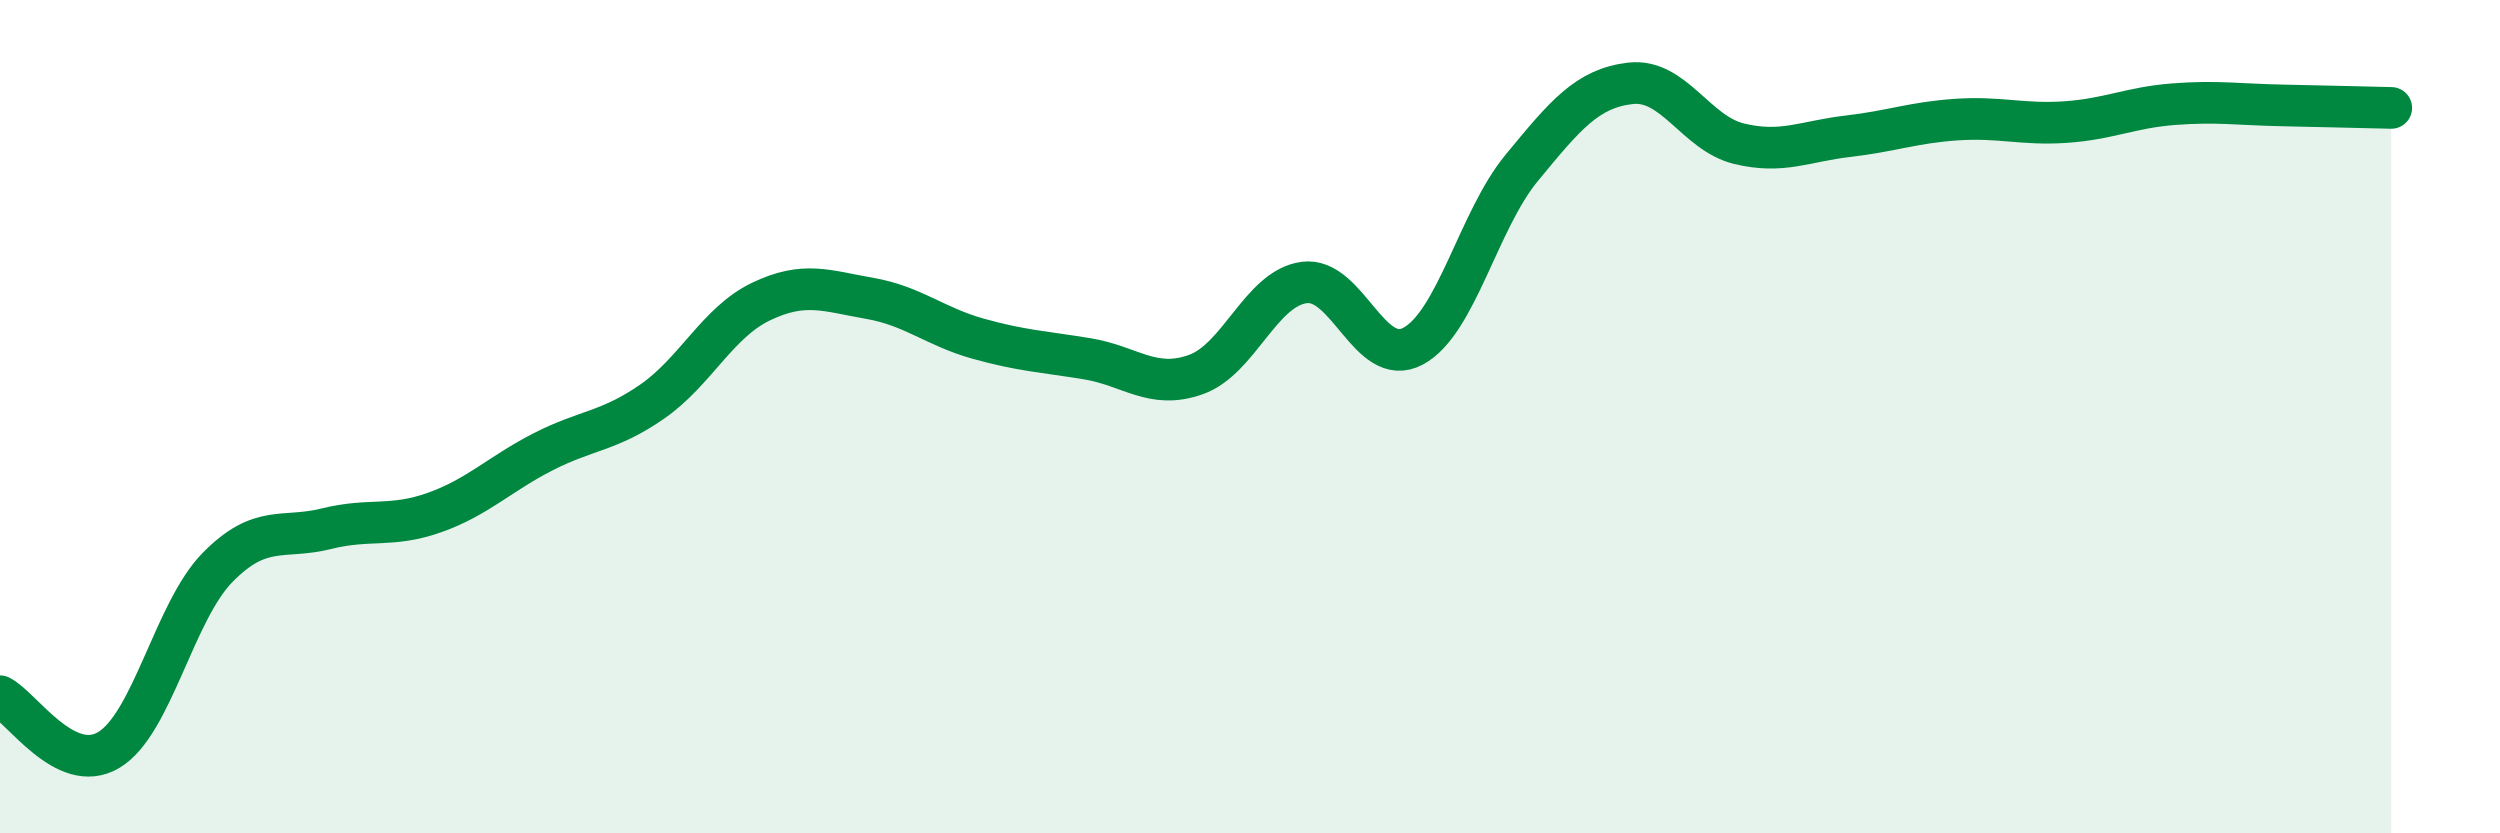
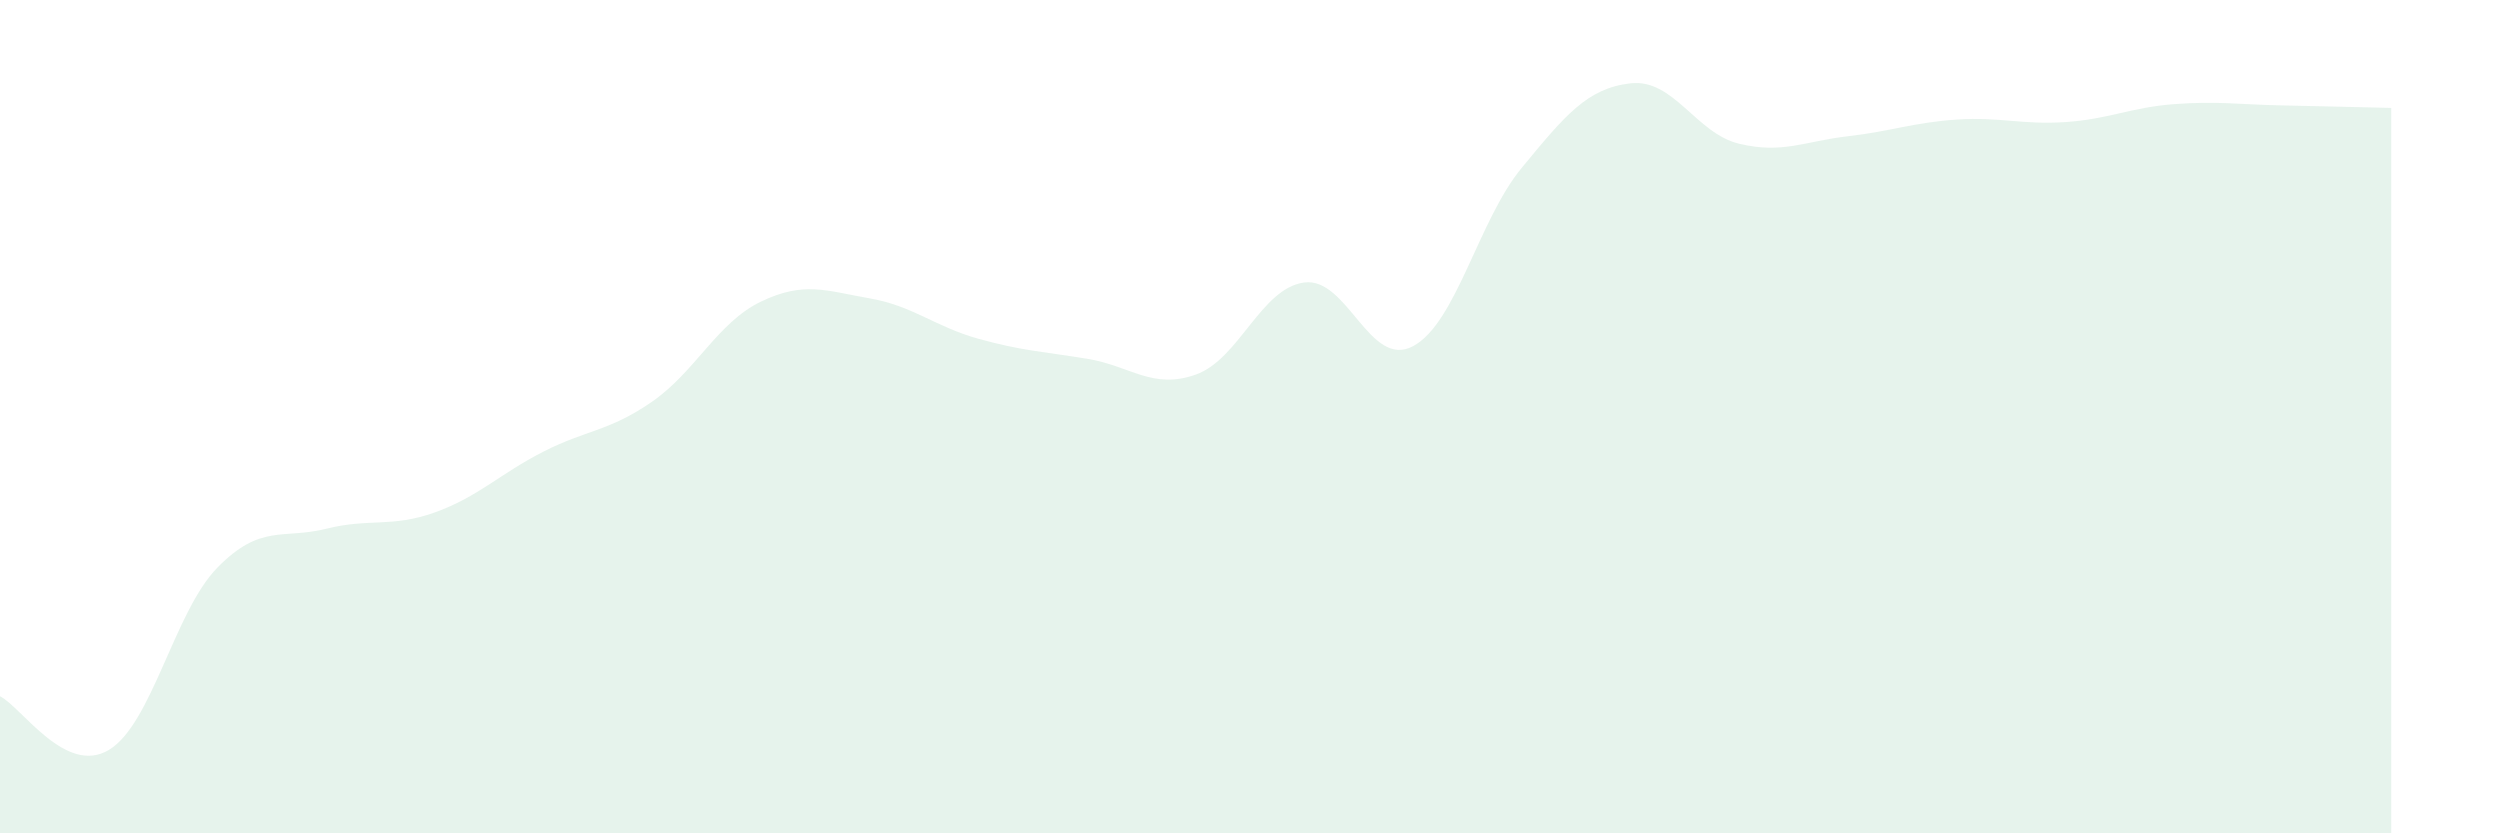
<svg xmlns="http://www.w3.org/2000/svg" width="60" height="20" viewBox="0 0 60 20">
  <path d="M 0,16.71 C 0.52,16.97 1.57,18.62 2.61,18 C 3.65,17.38 4.18,14.68 5.22,13.62 C 6.26,12.56 6.79,12.95 7.83,12.69 C 8.87,12.43 9.39,12.67 10.43,12.3 C 11.47,11.93 12,11.37 13.04,10.84 C 14.08,10.31 14.61,10.36 15.65,9.64 C 16.69,8.92 17.22,7.74 18.26,7.24 C 19.3,6.74 19.83,6.98 20.87,7.16 C 21.91,7.34 22.44,7.84 23.48,8.13 C 24.52,8.42 25.05,8.44 26.09,8.61 C 27.13,8.78 27.66,9.36 28.7,8.99 C 29.74,8.62 30.26,6.92 31.3,6.78 C 32.34,6.64 32.87,8.86 33.91,8.31 C 34.95,7.76 35.48,5.29 36.52,4.03 C 37.56,2.77 38.09,2.12 39.13,2 C 40.17,1.88 40.7,3.2 41.74,3.45 C 42.78,3.7 43.31,3.39 44.35,3.27 C 45.39,3.15 45.92,2.94 46.96,2.87 C 48,2.8 48.53,3 49.57,2.93 C 50.61,2.86 51.13,2.58 52.17,2.5 C 53.21,2.42 53.74,2.51 54.78,2.53 C 55.82,2.55 56.87,2.58 57.39,2.59L57.39 20L0 20Z" fill="#008740" opacity="0.1" stroke-linecap="round" stroke-linejoin="round" />
-   <path d="M 0,16.71 C 0.52,16.97 1.57,18.62 2.61,18 C 3.65,17.38 4.18,14.68 5.22,13.62 C 6.26,12.56 6.79,12.95 7.83,12.69 C 8.87,12.43 9.39,12.67 10.43,12.3 C 11.47,11.93 12,11.37 13.04,10.84 C 14.08,10.31 14.61,10.36 15.65,9.64 C 16.69,8.92 17.22,7.74 18.26,7.24 C 19.3,6.74 19.83,6.98 20.87,7.16 C 21.91,7.34 22.44,7.84 23.48,8.13 C 24.52,8.42 25.05,8.44 26.09,8.61 C 27.13,8.78 27.66,9.36 28.7,8.99 C 29.74,8.62 30.26,6.92 31.3,6.78 C 32.34,6.64 32.87,8.86 33.91,8.31 C 34.95,7.76 35.48,5.29 36.52,4.03 C 37.56,2.77 38.09,2.12 39.13,2 C 40.17,1.88 40.7,3.2 41.74,3.45 C 42.78,3.7 43.31,3.39 44.35,3.27 C 45.39,3.15 45.92,2.94 46.96,2.87 C 48,2.8 48.53,3 49.57,2.93 C 50.61,2.86 51.13,2.58 52.17,2.5 C 53.21,2.42 53.74,2.51 54.78,2.53 C 55.82,2.55 56.87,2.58 57.39,2.59" stroke="#008740" stroke-width="1" fill="none" stroke-linecap="round" stroke-linejoin="round" />
</svg>